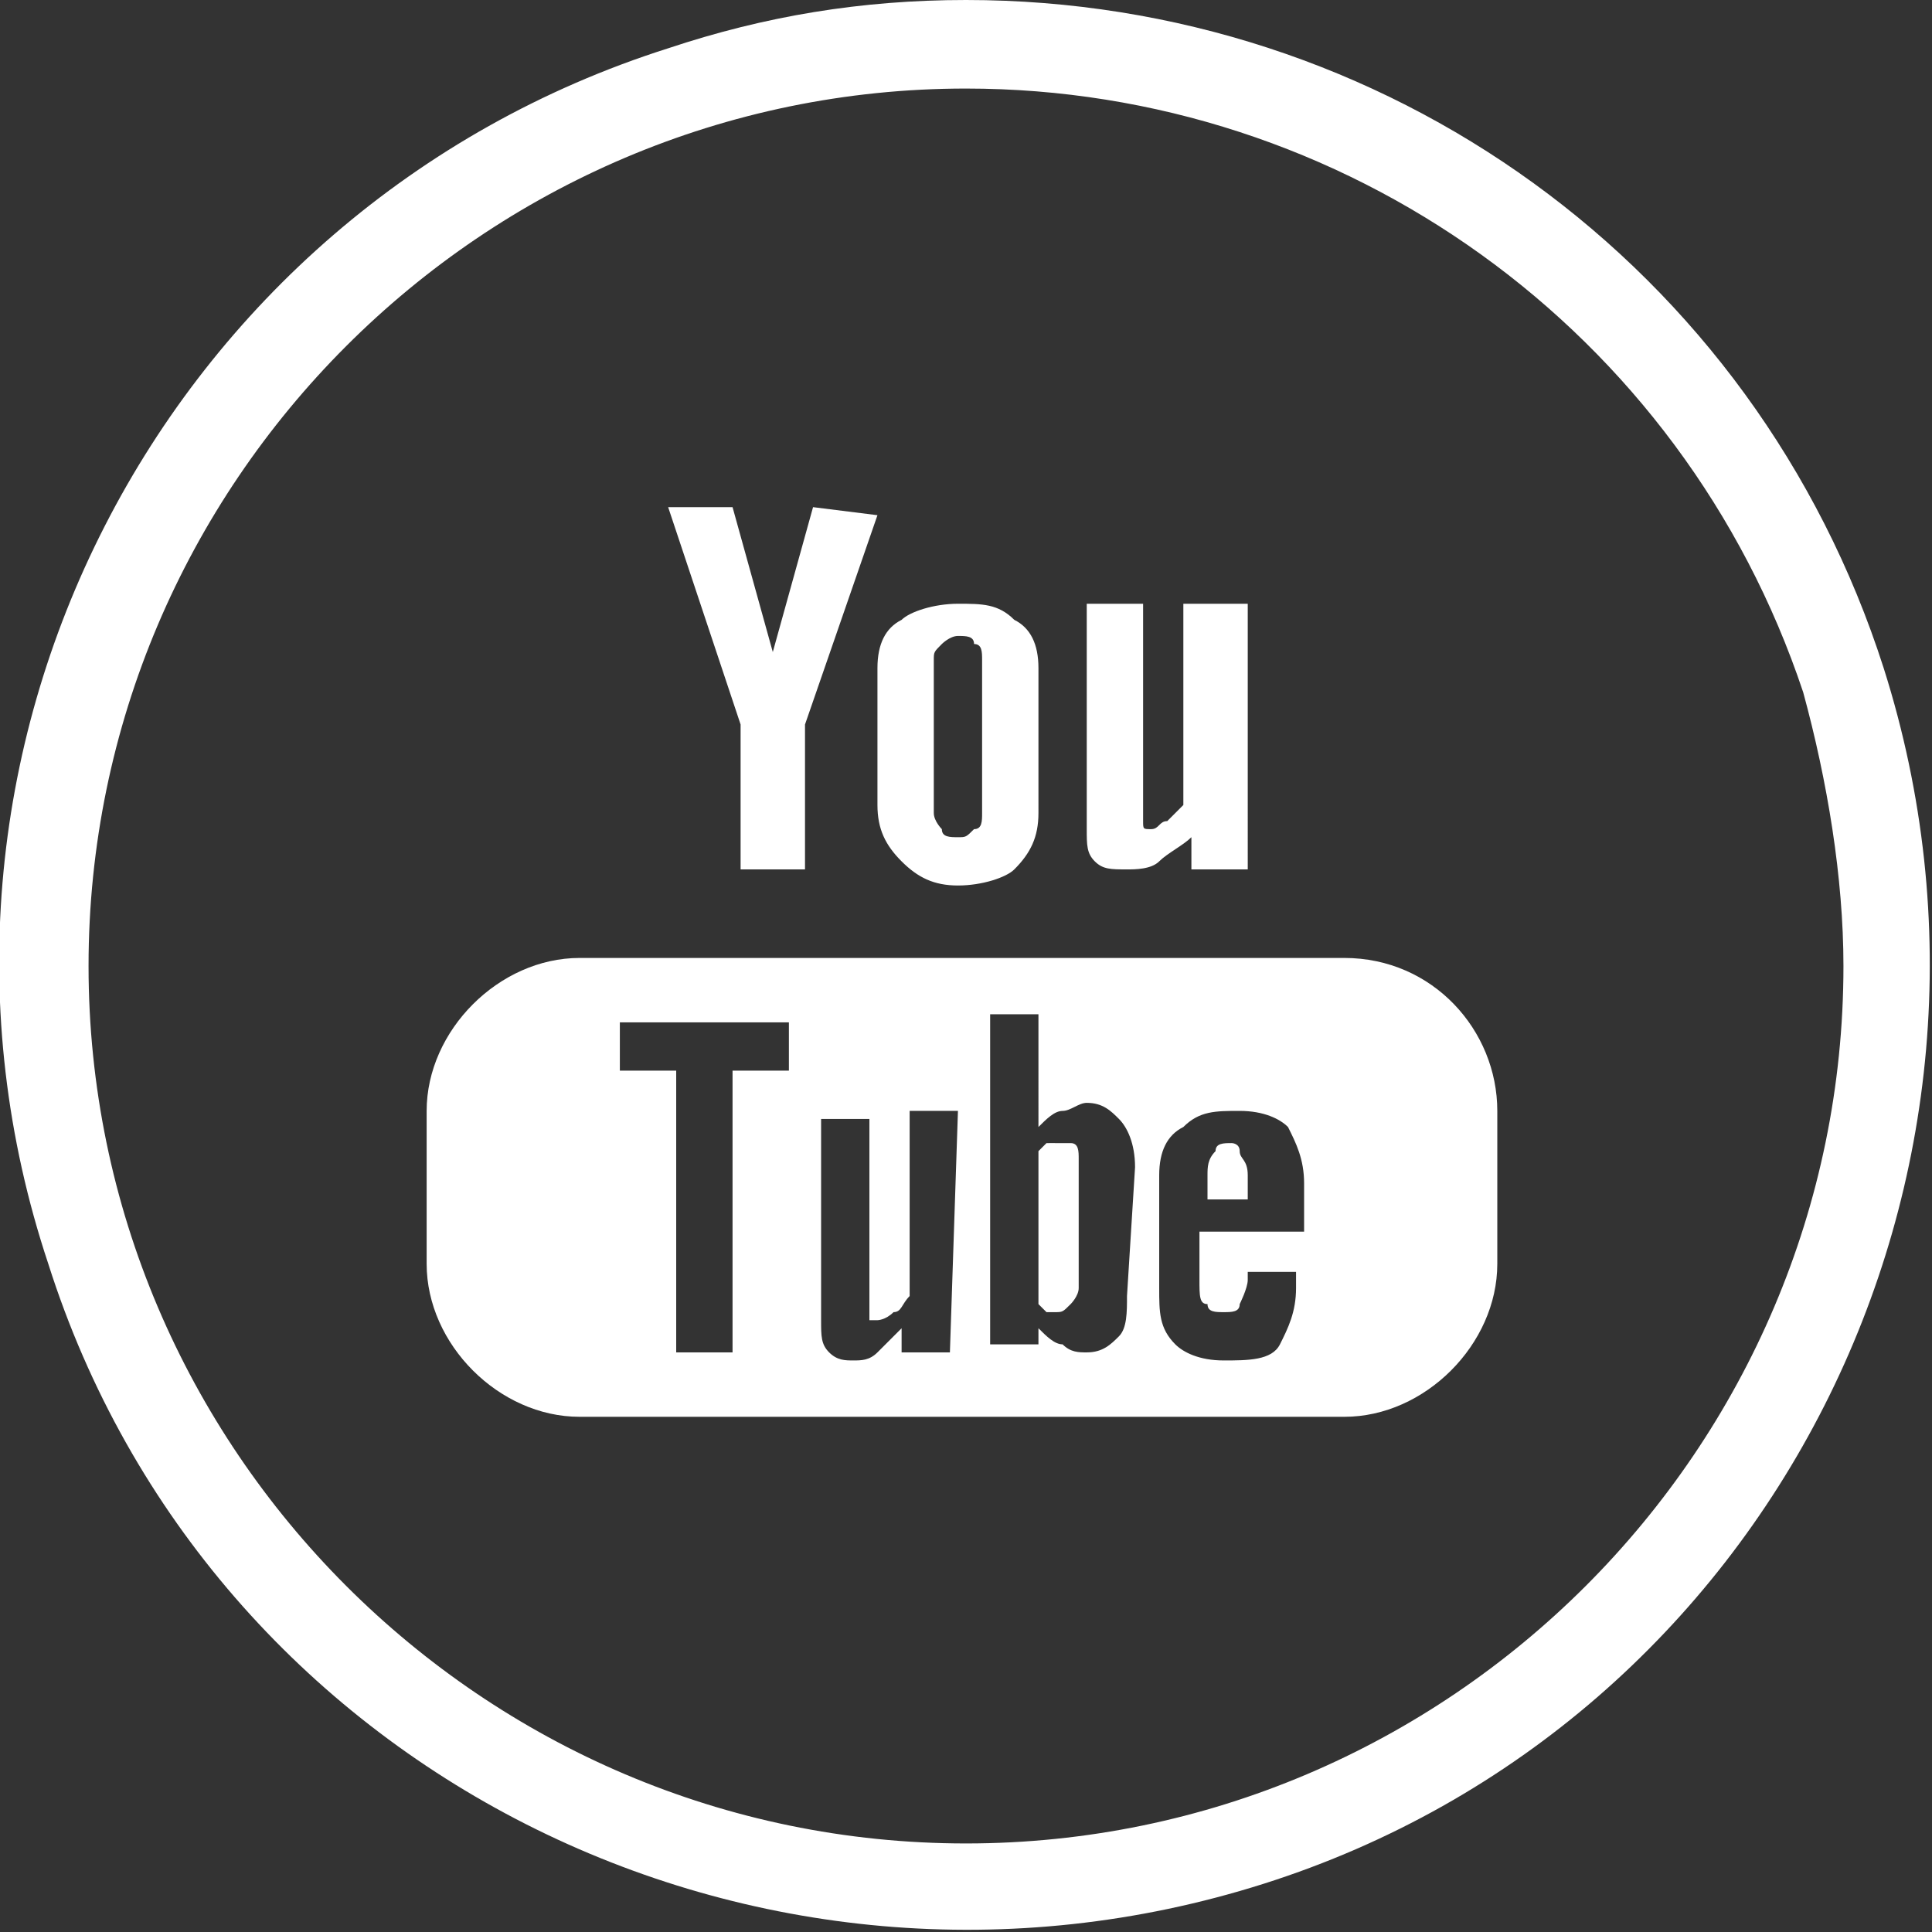
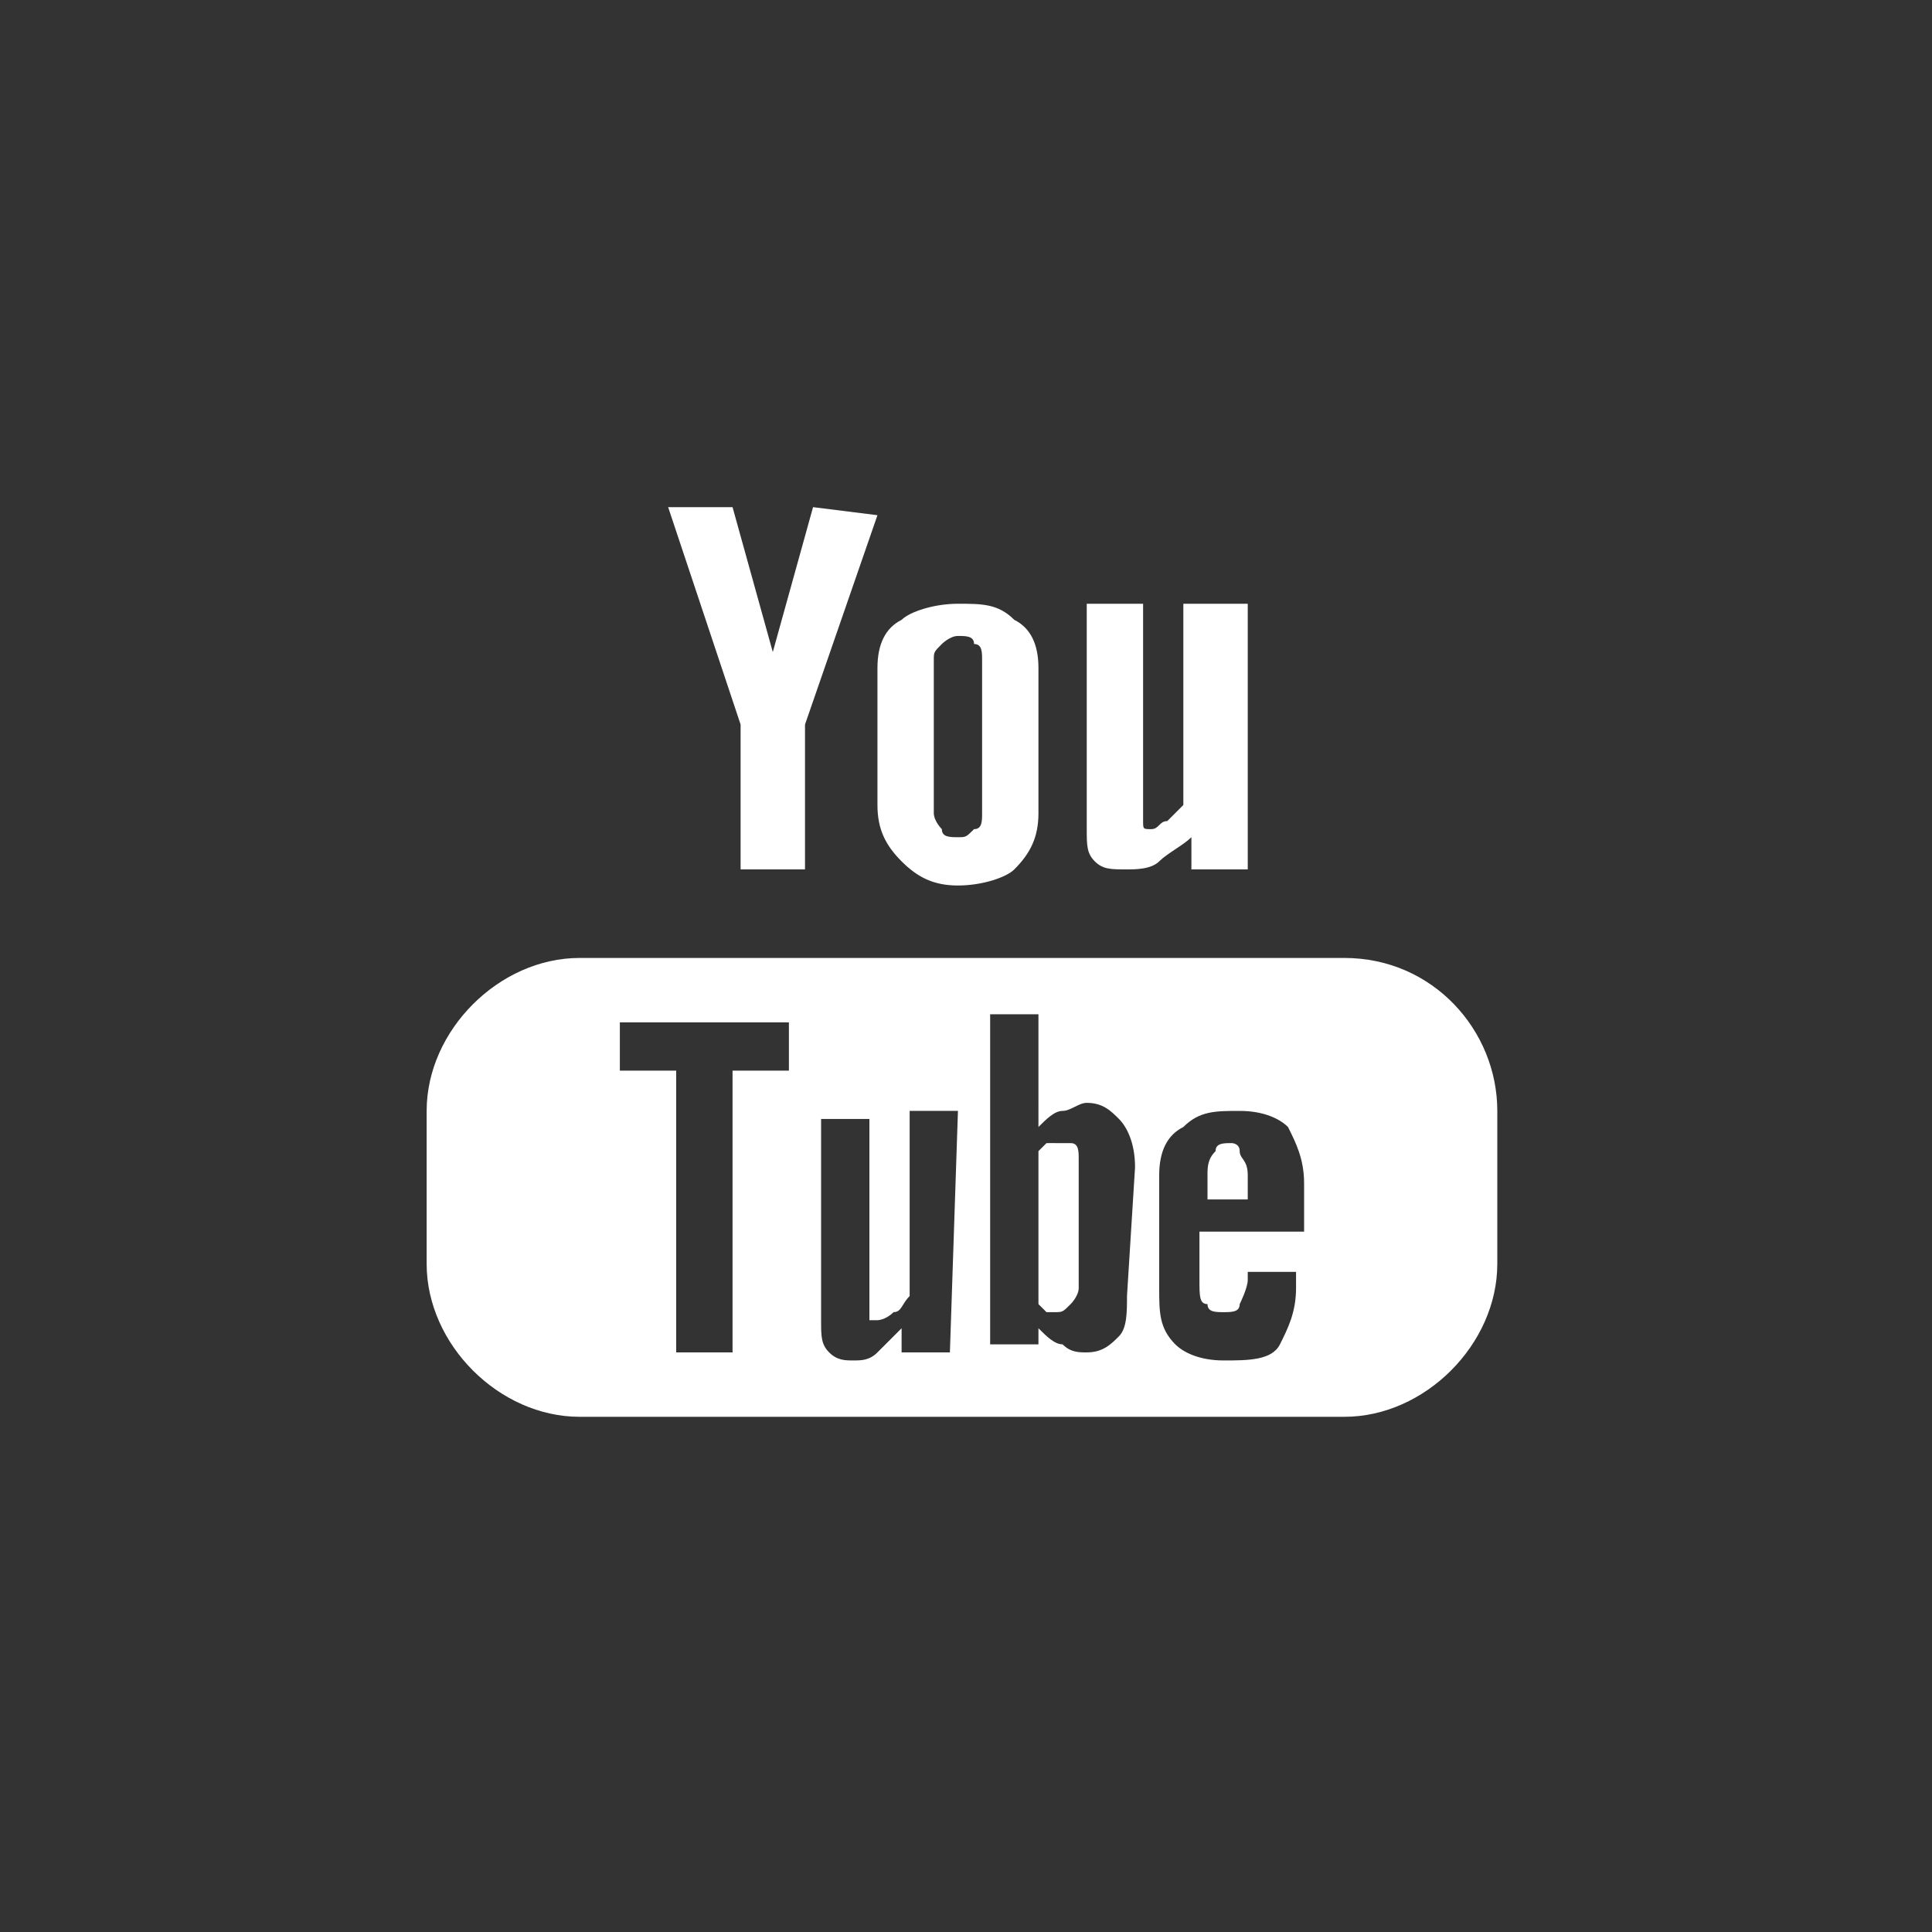
<svg xmlns="http://www.w3.org/2000/svg" version="1.1" id="Layer_1" x="0px" y="0px" viewBox="0 0 24 24" style="enable-background:new 0 0 24 24;" xml:space="preserve">
  <rect x="0" y="0" width="24" height="24" fill="#333333" stroke="none" />
  <style type="text/css">
	.st0{fill:#FFFFFF;}
</style>
-   <path id="Path_2380" class="st0" d="M23.4,8.3c2,6.3-1.4,13.1-7.7,15.1S2.6,22,0.6,15.7C-1.5,9.4,2,2.6,8.3,0.6C9.5,0.2,10.7,0,12,0  C17.2,0,21.8,3.3,23.4,8.3z M12,1.1C6,1.1,1.1,6,1.1,12S6,22.9,12,22.9S22.9,18,22.9,12c0-1.1-0.2-2.3-0.5-3.4  C20.9,4.1,16.7,1.1,12,1.1L12,1.1z" />
  <path class="st0" d="M14.7,7.5V10c-0.1,0.1-0.1,0.1-0.2,0.2c-0.1,0-0.1,0.1-0.2,0.1c-0.1,0-0.1,0-0.1-0.1c0,0,0-0.1,0-0.2V7.5h-0.7  v2.8c0,0.2,0,0.3,0.1,0.4c0.1,0.1,0.2,0.1,0.4,0.1c0.1,0,0.3,0,0.4-0.1c0.1-0.1,0.3-0.2,0.4-0.3v0.4h0.7V7.5H14.7z M12.6,7.7  c-0.2-0.2-0.4-0.2-0.7-0.2s-0.6,0.1-0.7,0.2C11,7.8,10.9,8,10.9,8.3V10c0,0.3,0.1,0.5,0.3,0.7s0.4,0.3,0.7,0.3s0.6-0.1,0.7-0.2  c0.2-0.2,0.3-0.4,0.3-0.7V8.3C12.9,8,12.8,7.8,12.6,7.7z M12.2,10.1c0,0.1,0,0.2-0.1,0.2c-0.1,0.1-0.1,0.1-0.2,0.1  c-0.1,0-0.2,0-0.2-0.1c0,0-0.1-0.1-0.1-0.2V8.2c0-0.1,0-0.1,0.1-0.2c0,0,0.1-0.1,0.2-0.1c0.1,0,0.2,0,0.2,0.1c0.1,0,0.1,0.1,0.1,0.2  V10.1z M10.1,6.3L9.6,8.1l0,0L9.1,6.3H8.3L9.2,9v1.8H10V9l0.9-2.6L10.1,6.3L10.1,6.3z M15.4,14.3c0,0.1,0.1,0.1,0.1,0.3v0.3H15v-0.3  c0-0.1,0-0.2,0.1-0.3c0-0.1,0.1-0.1,0.2-0.1C15.3,14.2,15.4,14.2,15.4,14.3z M13.3,14.3c0-0.1-0.1-0.1-0.2-0.1H13l-0.1,0.1v1.9  l0.1,0.1h0.1c0.1,0,0.1,0,0.2-0.1c0,0,0.1-0.1,0.1-0.2v-1.6C13.4,14.4,13.3,14.3,13.3,14.3z M13.3,14.3c0-0.1-0.1-0.1-0.2-0.1H13  l-0.1,0.1v1.9l0.1,0.1h0.1c0.1,0,0.1,0,0.2-0.1c0,0,0.1-0.1,0.1-0.2v-1.6C13.4,14.4,13.3,14.3,13.3,14.3z M16.7,11.9H7.2  c-1,0-1.9,0.9-1.9,1.9v1.9c0,1,0.9,1.9,1.9,1.9h9.5c1,0,1.9-0.9,1.9-1.9v-1.9C18.6,12.8,17.8,11.9,16.7,11.9z M9.8,13.3H9.1v3.5H8.4  v-3.5H7.7v-0.6h2.1C9.8,12.7,9.8,13.3,9.8,13.3z M11.8,16.8h-0.6v-0.3c-0.1,0.1-0.2,0.2-0.3,0.3c-0.1,0.1-0.2,0.1-0.3,0.1  s-0.2,0-0.3-0.1s-0.1-0.2-0.1-0.4v-2.5h0.6v2.3c0,0.1,0,0.1,0,0.2h0.1c0,0,0.1,0,0.2-0.1c0.1,0,0.1-0.1,0.2-0.2v-2.3h0.6L11.8,16.8  L11.8,16.8z M14,16.1c0,0.2,0,0.4-0.1,0.5s-0.2,0.2-0.4,0.2c-0.1,0-0.2,0-0.3-0.1c-0.1,0-0.2-0.1-0.3-0.2v0.2h-0.6v-4.1h0.6V14  c0.1-0.1,0.2-0.2,0.3-0.2s0.2-0.1,0.3-0.1c0.2,0,0.3,0.1,0.4,0.2c0.1,0.1,0.2,0.3,0.2,0.6L14,16.1L14,16.1z M16.1,15.3h-1.2v0.6  c0,0.2,0,0.3,0.1,0.3c0,0.1,0.1,0.1,0.2,0.1c0.1,0,0.2,0,0.2-0.1c0,0,0.1-0.2,0.1-0.3v-0.1h0.6V16c0,0.3-0.1,0.5-0.2,0.7  c-0.1,0.2-0.4,0.2-0.7,0.2s-0.5-0.1-0.6-0.2c-0.2-0.2-0.2-0.4-0.2-0.7v-1.4c0-0.3,0.1-0.5,0.3-0.6c0.2-0.2,0.4-0.2,0.7-0.2  s0.5,0.1,0.6,0.2c0.1,0.2,0.2,0.4,0.2,0.7v0.6H16.1z M13.1,14.2H13l-0.1,0.1v1.9l0.1,0.1h0.1c0.1,0,0.1,0,0.2-0.1  c0,0,0.1-0.1,0.1-0.2v-1.6c0-0.1,0-0.2-0.1-0.2C13.3,14.2,13.2,14.2,13.1,14.2z M13.3,14.3c0-0.1-0.1-0.1-0.2-0.1H13l-0.1,0.1v1.9  l0.1,0.1h0.1c0.1,0,0.1,0,0.2-0.1c0,0,0.1-0.1,0.1-0.2v-1.6C13.4,14.4,13.3,14.3,13.3,14.3z M13.3,14.3c0-0.1-0.1-0.1-0.2-0.1H13  l-0.1,0.1v1.9l0.1,0.1h0.1c0.1,0,0.1,0,0.2-0.1c0,0,0.1-0.1,0.1-0.2v-1.6C13.4,14.4,13.3,14.3,13.3,14.3z" />
</svg>